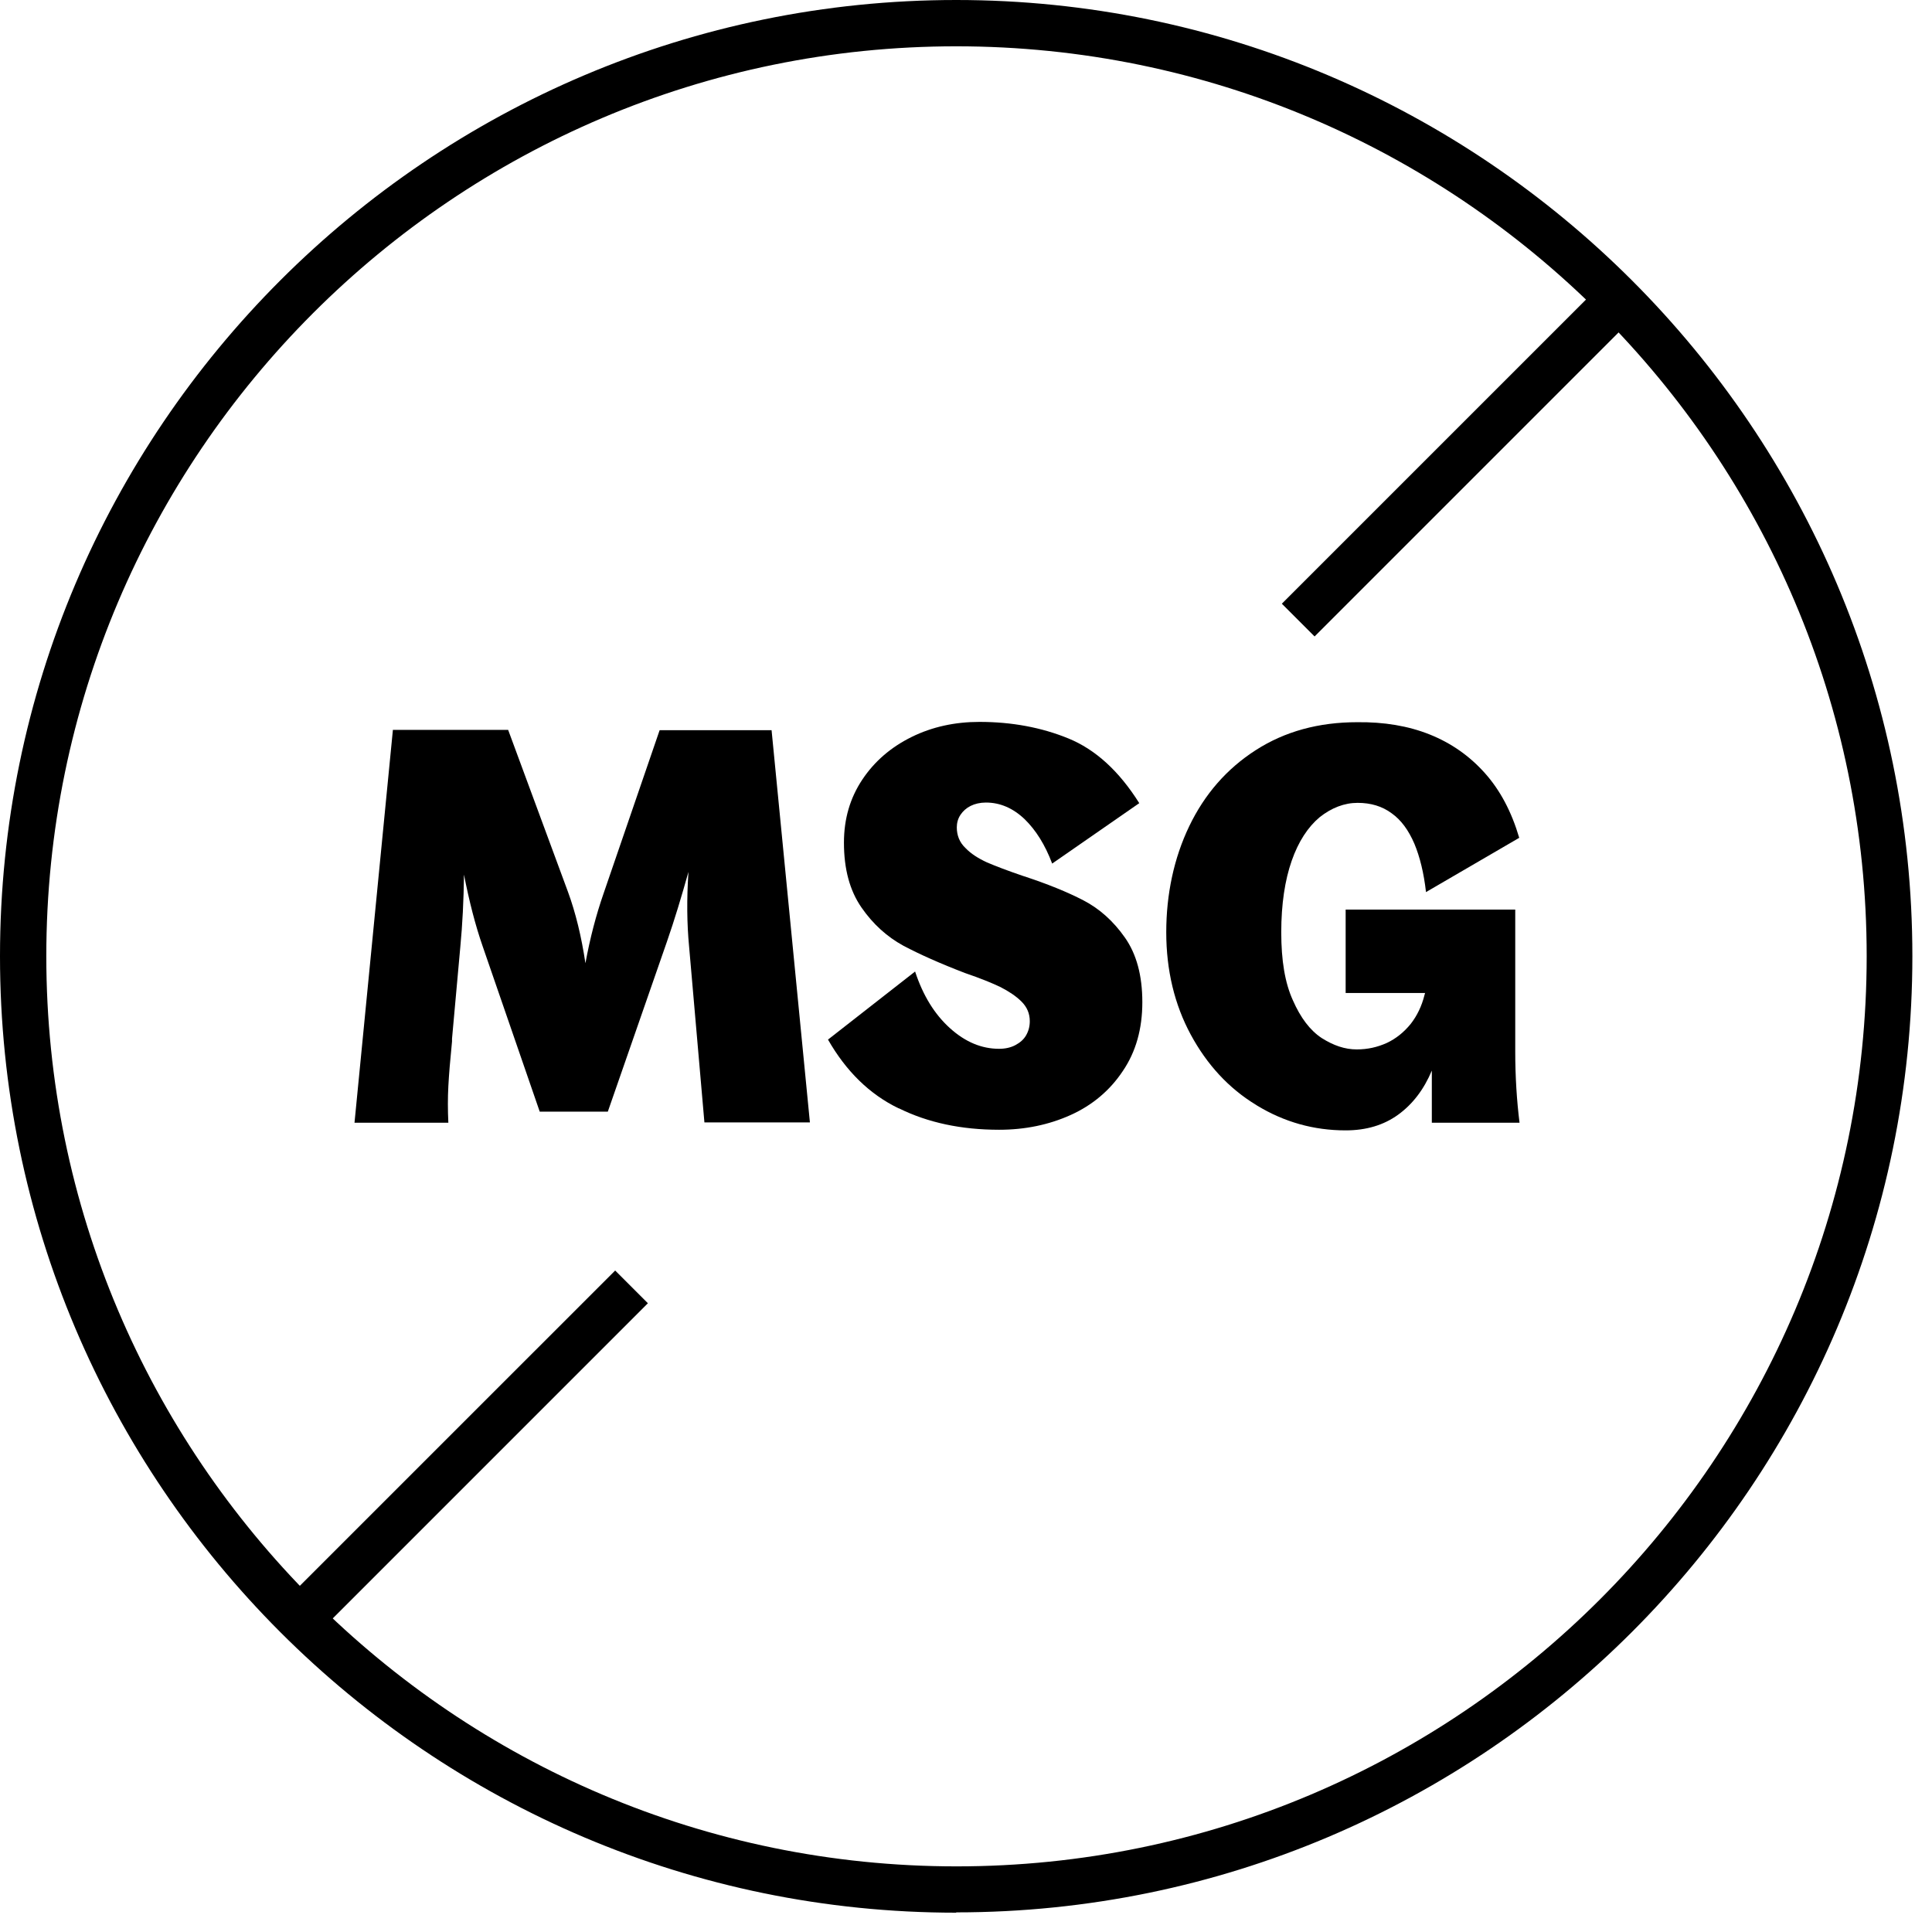
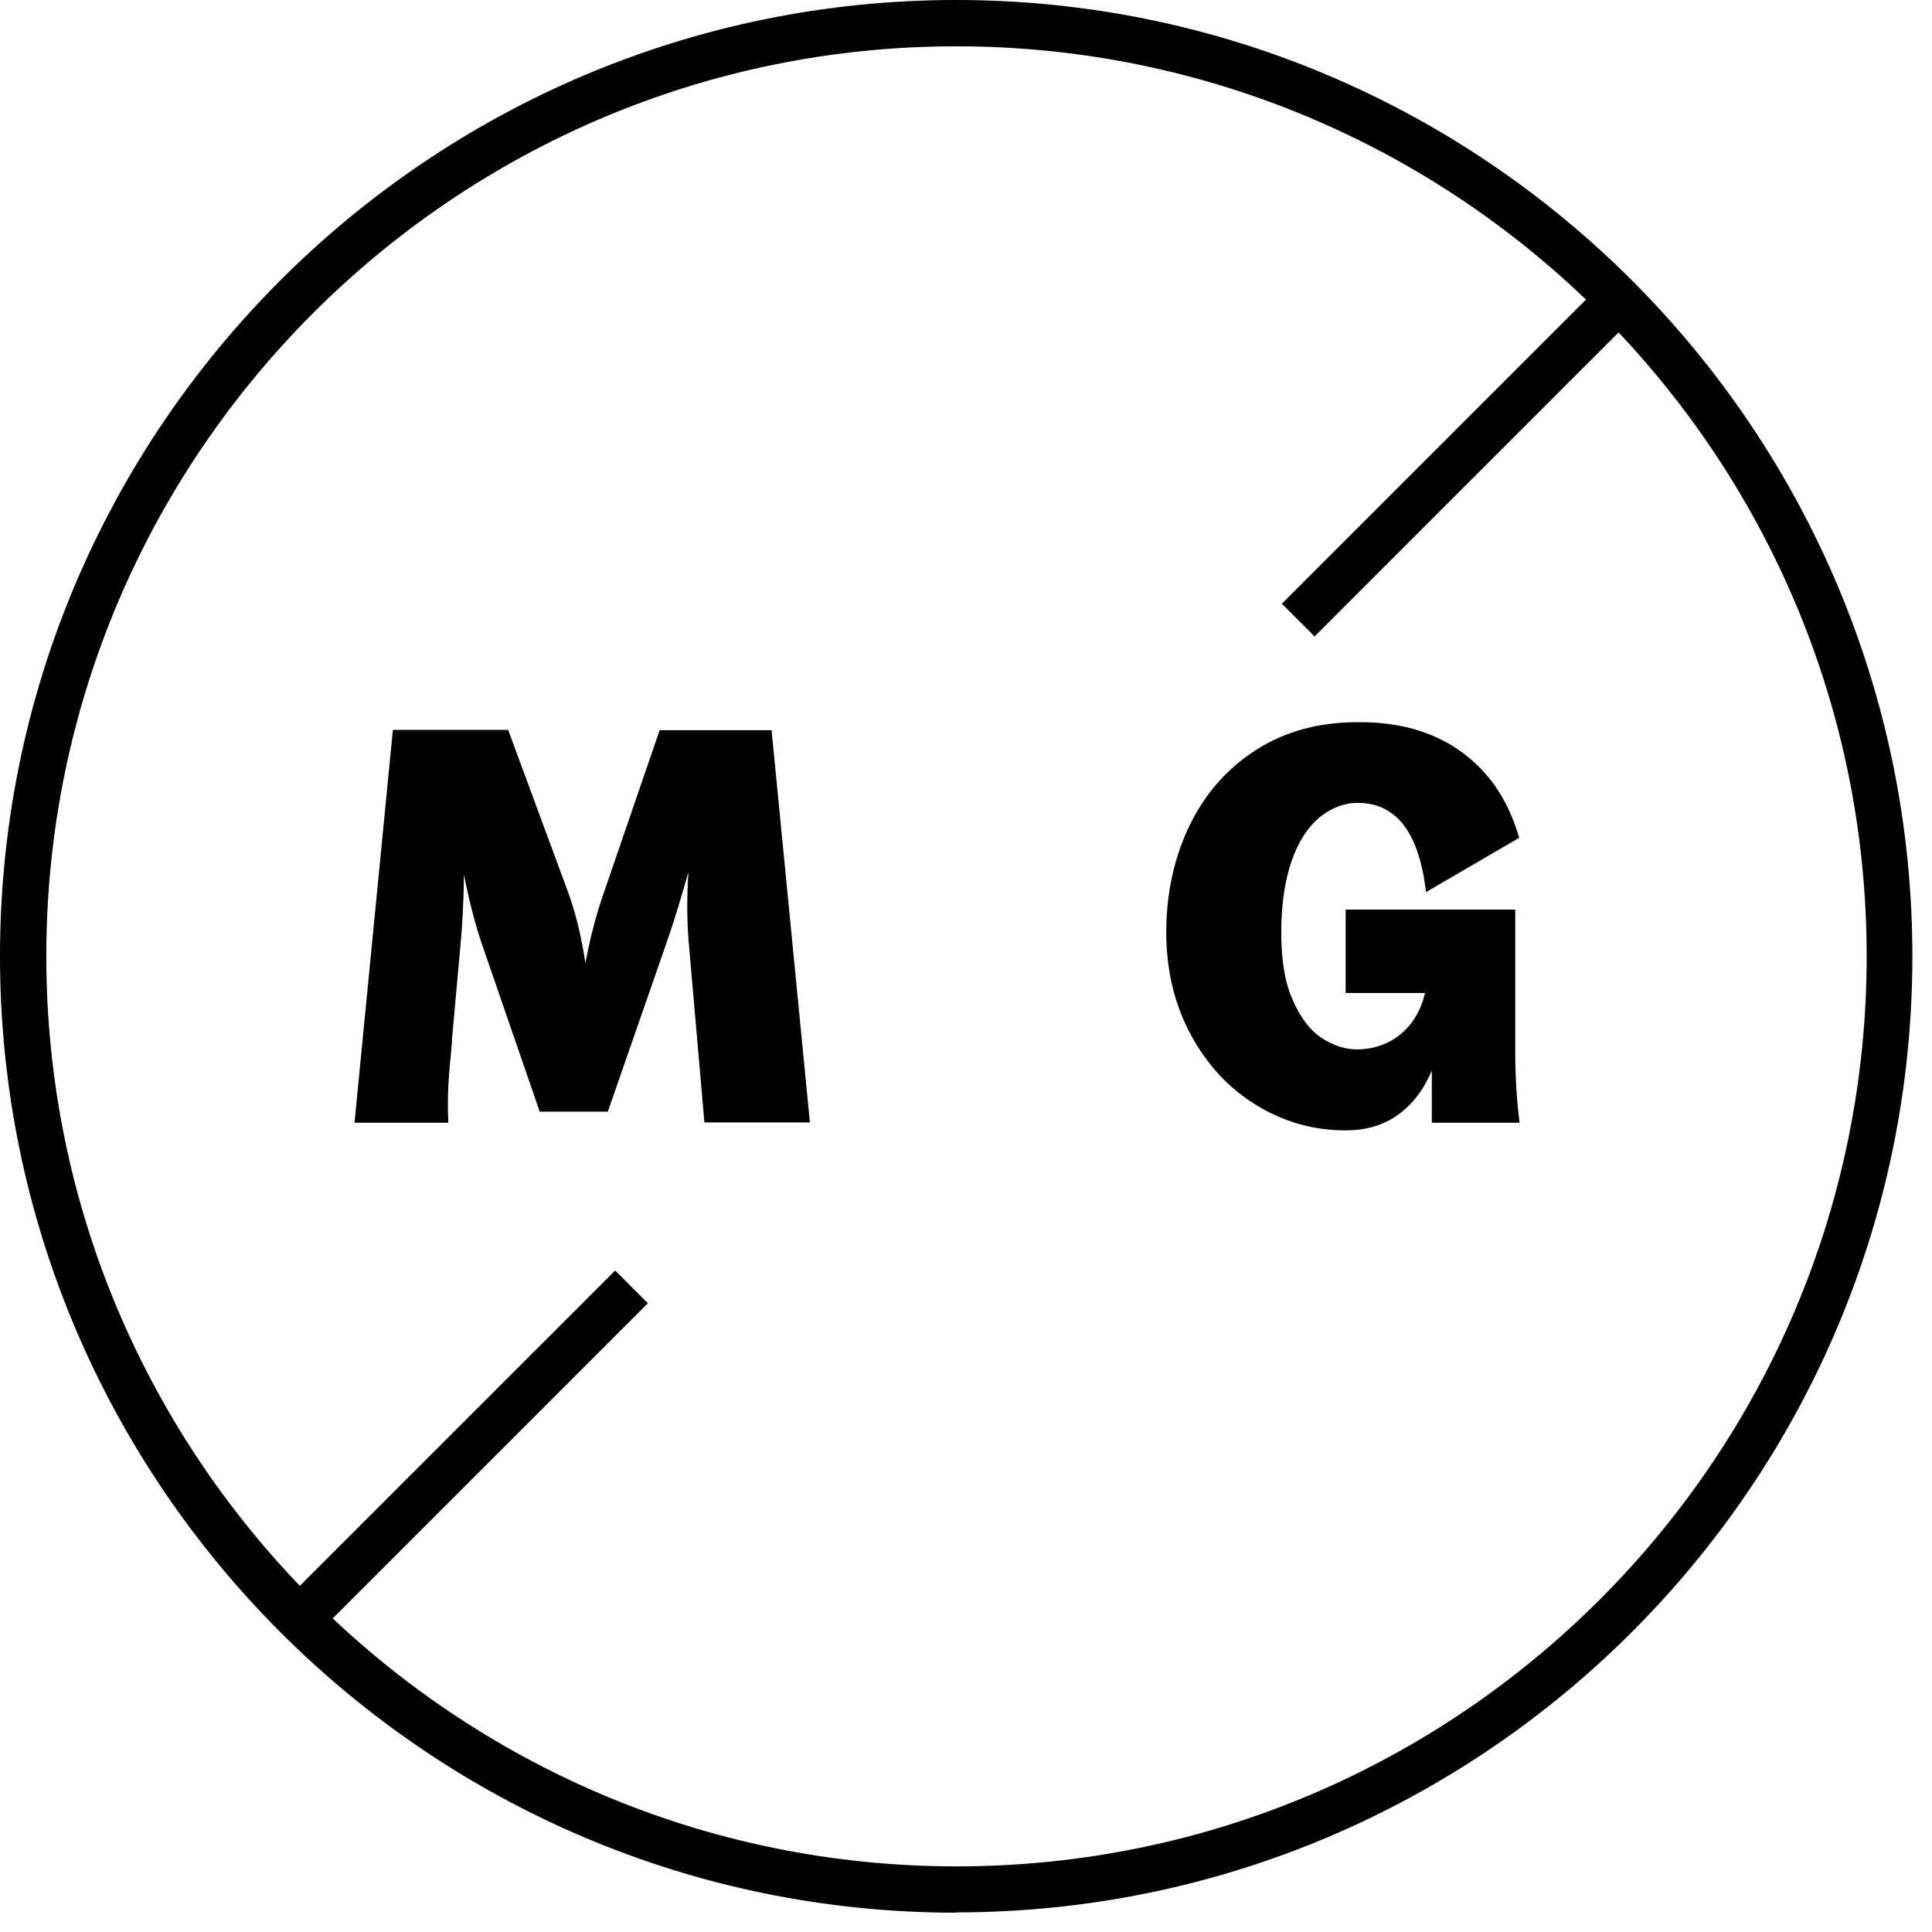
<svg xmlns="http://www.w3.org/2000/svg" fill="none" viewBox="0 0 63 63" height="63" width="63">
  <g clip-path="url(#clip0_72_396)">
    <path fill="black" d="M31.18 62.37C13.99 62.37 0 48.38 0 31.18C0 13.98 13.99 0 31.18 0C48.37 0 62.36 13.99 62.36 31.18C62.36 48.37 48.37 62.36 31.18 62.36V62.37ZM31.18 1.51C14.82 1.51 1.51 14.82 1.51 31.18C1.51 47.54 14.82 60.86 31.19 60.86C47.56 60.86 60.87 47.55 60.87 31.18C60.87 14.81 47.55 1.51 31.18 1.51Z" />
    <path fill="black" d="M20.06 41.43L9.439 52.05L10.507 53.118L21.127 42.497L20.06 41.43Z" />
-     <path fill="black" d="M52.42 9.066L41.799 19.686L42.867 20.754L53.487 10.133L52.42 9.066Z" />
+     <path fill="black" d="M52.42 9.066L41.799 19.686L42.867 20.754L53.487 10.133Z" />
    <path fill="black" d="M12.81 23.8H16.57L18.52 29.08C18.77 29.76 18.96 30.54 19.09 31.41C19.24 30.59 19.44 29.83 19.68 29.14L21.51 23.81H25.16L26.41 36.6H22.97L22.47 30.86C22.4 30.13 22.39 29.32 22.45 28.43C22.22 29.25 21.99 30.01 21.75 30.7L19.82 36.25H17.6L15.74 30.86C15.5 30.17 15.3 29.39 15.13 28.52C15.12 29.37 15.08 30.15 15.01 30.88L14.74 33.87V33.96C14.68 34.56 14.64 35.04 14.62 35.42C14.6 35.8 14.6 36.19 14.62 36.61H11.56L12.81 23.82V23.8Z" />
-     <path fill="black" d="M29.3 36.14C28.35 35.68 27.59 34.93 27 33.9L29.84 31.68C30.1 32.47 30.48 33.08 30.98 33.53C31.48 33.98 32.01 34.2 32.58 34.2C32.78 34.2 32.96 34.16 33.11 34.08C33.26 34 33.38 33.9 33.46 33.76C33.54 33.62 33.58 33.47 33.58 33.3C33.58 33.05 33.49 32.84 33.31 32.66C33.13 32.48 32.9 32.33 32.63 32.19C32.36 32.06 31.97 31.9 31.47 31.73C30.66 31.42 29.99 31.12 29.46 30.84C28.93 30.55 28.47 30.14 28.09 29.59C27.71 29.04 27.52 28.34 27.52 27.48C27.52 26.7 27.72 26.02 28.12 25.42C28.52 24.82 29.06 24.36 29.73 24.03C30.4 23.7 31.14 23.54 31.94 23.54C32.99 23.54 33.96 23.72 34.84 24.08C35.72 24.44 36.49 25.14 37.15 26.19L34.31 28.16C34.08 27.55 33.78 27.07 33.41 26.71C33.03 26.35 32.61 26.17 32.15 26.17C31.96 26.17 31.79 26.21 31.65 26.28C31.51 26.35 31.4 26.45 31.32 26.57C31.24 26.69 31.2 26.83 31.2 26.98C31.2 27.24 31.29 27.47 31.48 27.65C31.66 27.84 31.9 27.99 32.18 28.12C32.46 28.24 32.85 28.39 33.35 28.56C34.15 28.82 34.81 29.09 35.33 29.36C35.85 29.63 36.3 30.03 36.68 30.57C37.06 31.11 37.25 31.81 37.25 32.68C37.25 33.55 37.04 34.3 36.61 34.93C36.19 35.56 35.62 36.04 34.91 36.36C34.2 36.68 33.42 36.84 32.58 36.84C31.35 36.84 30.26 36.61 29.31 36.14H29.3Z" />
    <path fill="black" d="M40.96 36.03C40.07 35.49 39.36 34.72 38.83 33.74C38.3 32.76 38.03 31.64 38.03 30.4C38.03 29.16 38.28 27.98 38.78 26.94C39.28 25.9 40 25.07 40.95 24.46C41.9 23.85 43 23.55 44.26 23.55C45.13 23.54 45.92 23.67 46.62 23.95C47.32 24.23 47.92 24.65 48.42 25.21C48.92 25.77 49.29 26.47 49.54 27.32L46.5 29.09C46.43 28.47 46.3 27.94 46.12 27.51C45.93 27.07 45.69 26.74 45.38 26.52C45.07 26.29 44.7 26.18 44.27 26.18C43.84 26.18 43.42 26.34 43.03 26.65C42.65 26.97 42.34 27.44 42.12 28.07C41.9 28.7 41.78 29.48 41.78 30.4C41.78 31.32 41.9 32.05 42.16 32.62C42.41 33.19 42.72 33.6 43.1 33.85C43.48 34.09 43.85 34.22 44.24 34.22C44.59 34.22 44.91 34.15 45.22 34.01C45.52 33.87 45.78 33.66 46 33.39C46.21 33.12 46.36 32.81 46.45 32.45L46.47 32.38H43.88V29.66H49.41V34.28C49.41 35.11 49.46 35.89 49.55 36.61H46.69V34.91C46.43 35.53 46.06 36.01 45.59 36.35C45.12 36.69 44.55 36.86 43.88 36.86C42.84 36.86 41.88 36.59 40.99 36.05L40.96 36.03Z" />
  </g>
  <defs>
    <clipPath id="clip0_72_396">
      <rect fill="white" height="62.37" width="62.37" />
    </clipPath>
  </defs>
</svg>